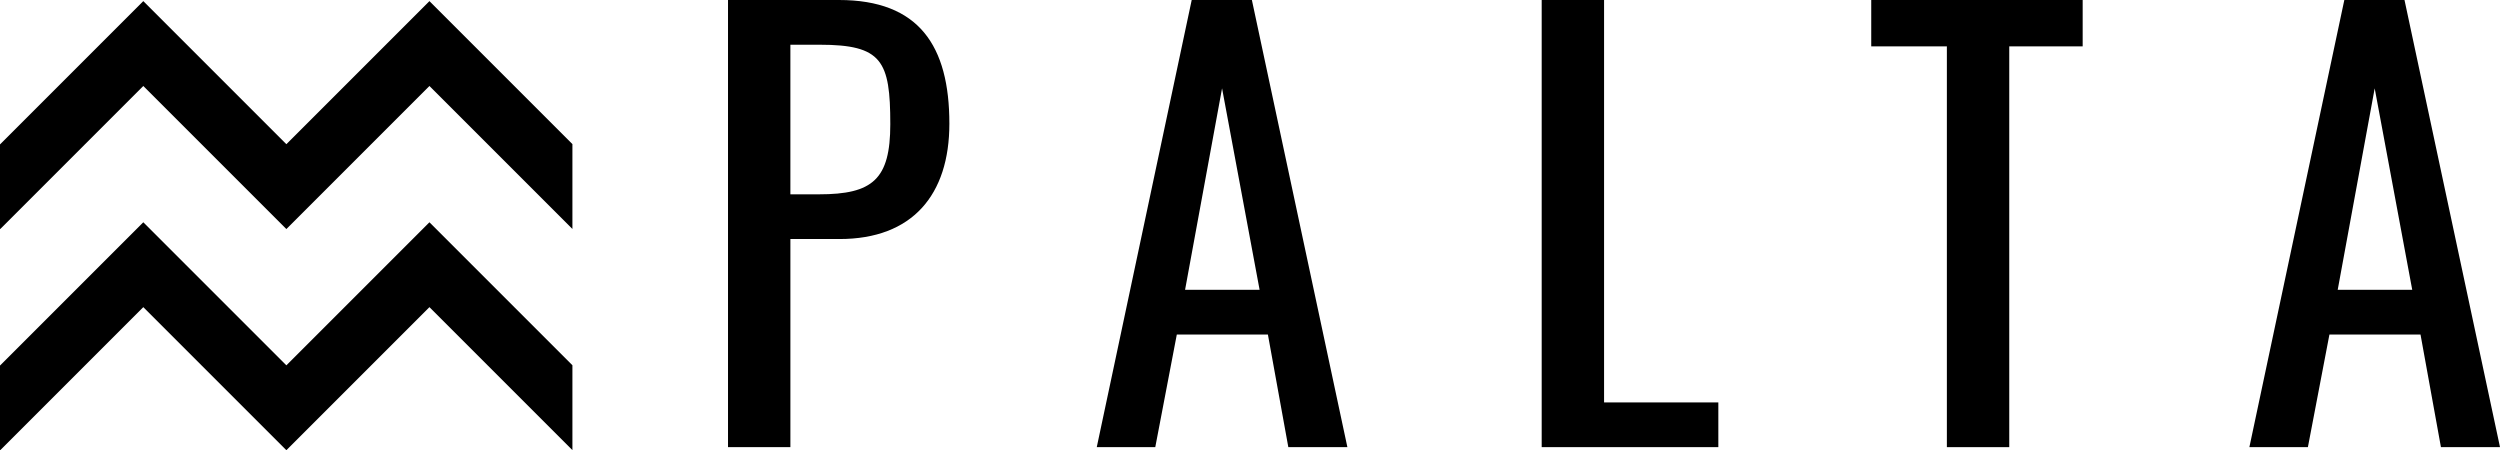
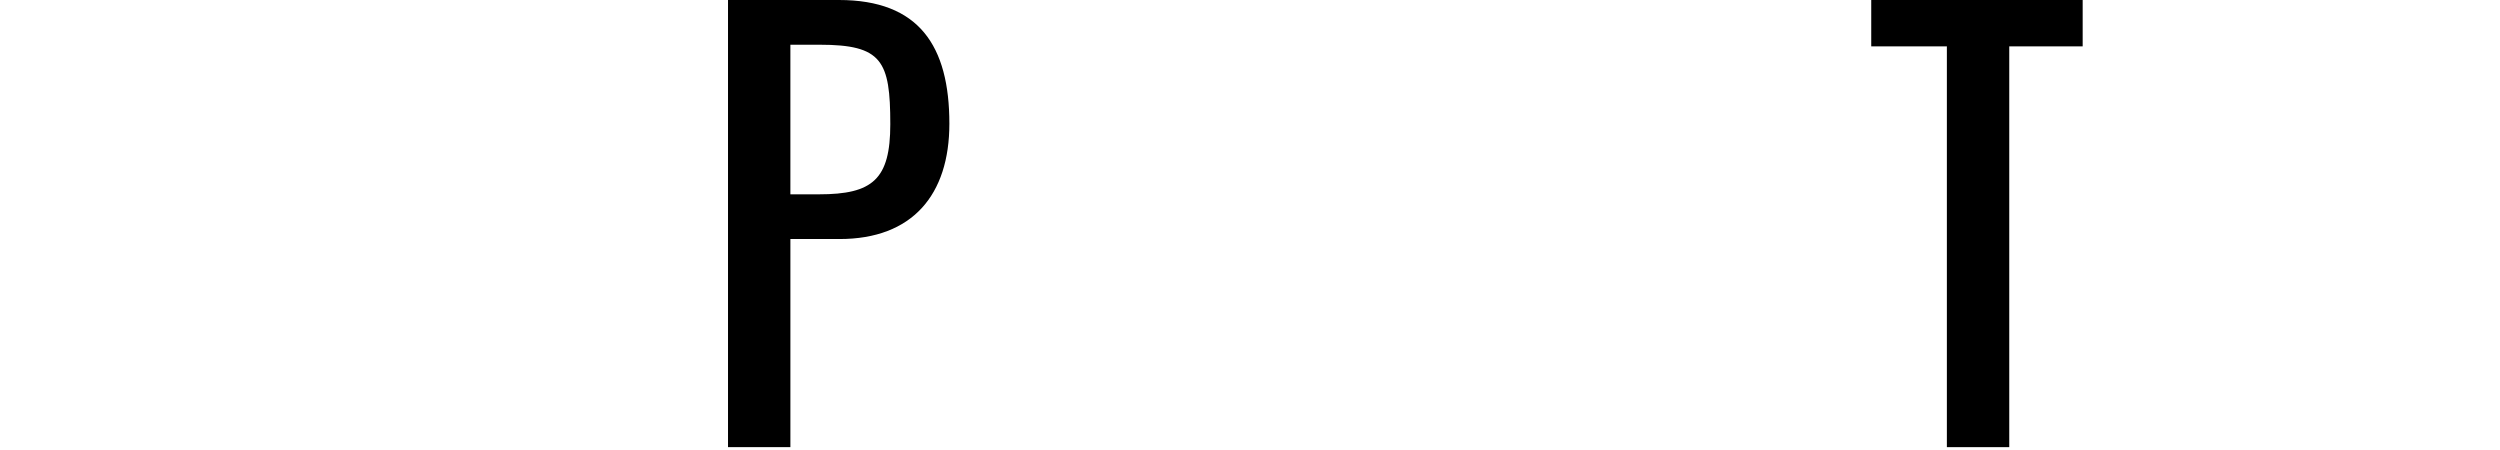
<svg xmlns="http://www.w3.org/2000/svg" id="Capa_2" data-name="Capa 2" viewBox="0 0 2214.13 398.73">
  <g id="Capa_1-2" data-name="Capa 1">
    <g>
      <path d="M644.76,0h98.27c70.89,0,97.78,40.58,97.78,109.52,0,63.07-32.76,102.18-97.29,102.18h-43.51v184.32h-55.25V0ZM725.42,172.1c47.42,0,63.07-13.2,63.07-62.09,0-56.22-7.33-70.4-62.58-70.4h-25.91v132.49h25.42Z" />
-       <path d="M1055.44,0h53.29l84.58,396.01h-52.31l-18.09-99.74h-80.67l-19.07,99.74h-51.82L1055.44,0ZM1115.57,256.68l-33.25-178.45-32.76,178.45h66Z" />
-       <path d="M1365.4,0h55.25v356.41h101.2v39.6h-156.45V0Z" />
      <path d="M1724.25,41.07h-66.98V0h187.25v41.07h-65.02v354.95h-55.25V41.07Z" />
-       <path d="M2076.26,0h53.29l84.58,396.01h-52.31l-18.09-99.74h-80.67l-19.07,99.74h-51.82L2076.26,0ZM2136.4,256.68l-33.25-178.45-32.76,178.45h66Z" />
    </g>
    <g>
-       <polygon points="417.91 38.57 417.91 38.57 380.33 .99 380.33 .99 380.33 .99 342.75 38.57 342.75 38.57 253.62 127.7 164.5 38.57 164.5 38.57 126.92 .99 126.91 .99 126.91 .99 89.33 38.57 89.33 38.57 0 127.91 0 202.65 .21 202.86 126.91 76.15 253.62 202.86 380.33 76.15 506.96 202.78 506.96 127.62 417.91 38.57" />
-       <polygon points="417.91 234.44 417.91 234.44 380.33 196.86 380.33 196.86 380.33 196.86 342.75 234.44 342.75 234.44 253.62 323.56 164.5 234.44 164.5 234.44 126.92 196.86 126.91 196.86 126.91 196.86 89.33 234.44 89.33 234.44 0 323.77 0 398.52 .21 398.73 126.91 272.02 253.62 398.73 380.33 272.02 506.96 398.65 506.96 323.49 417.91 234.44" />
-     </g>
+       </g>
  </g>
</svg>